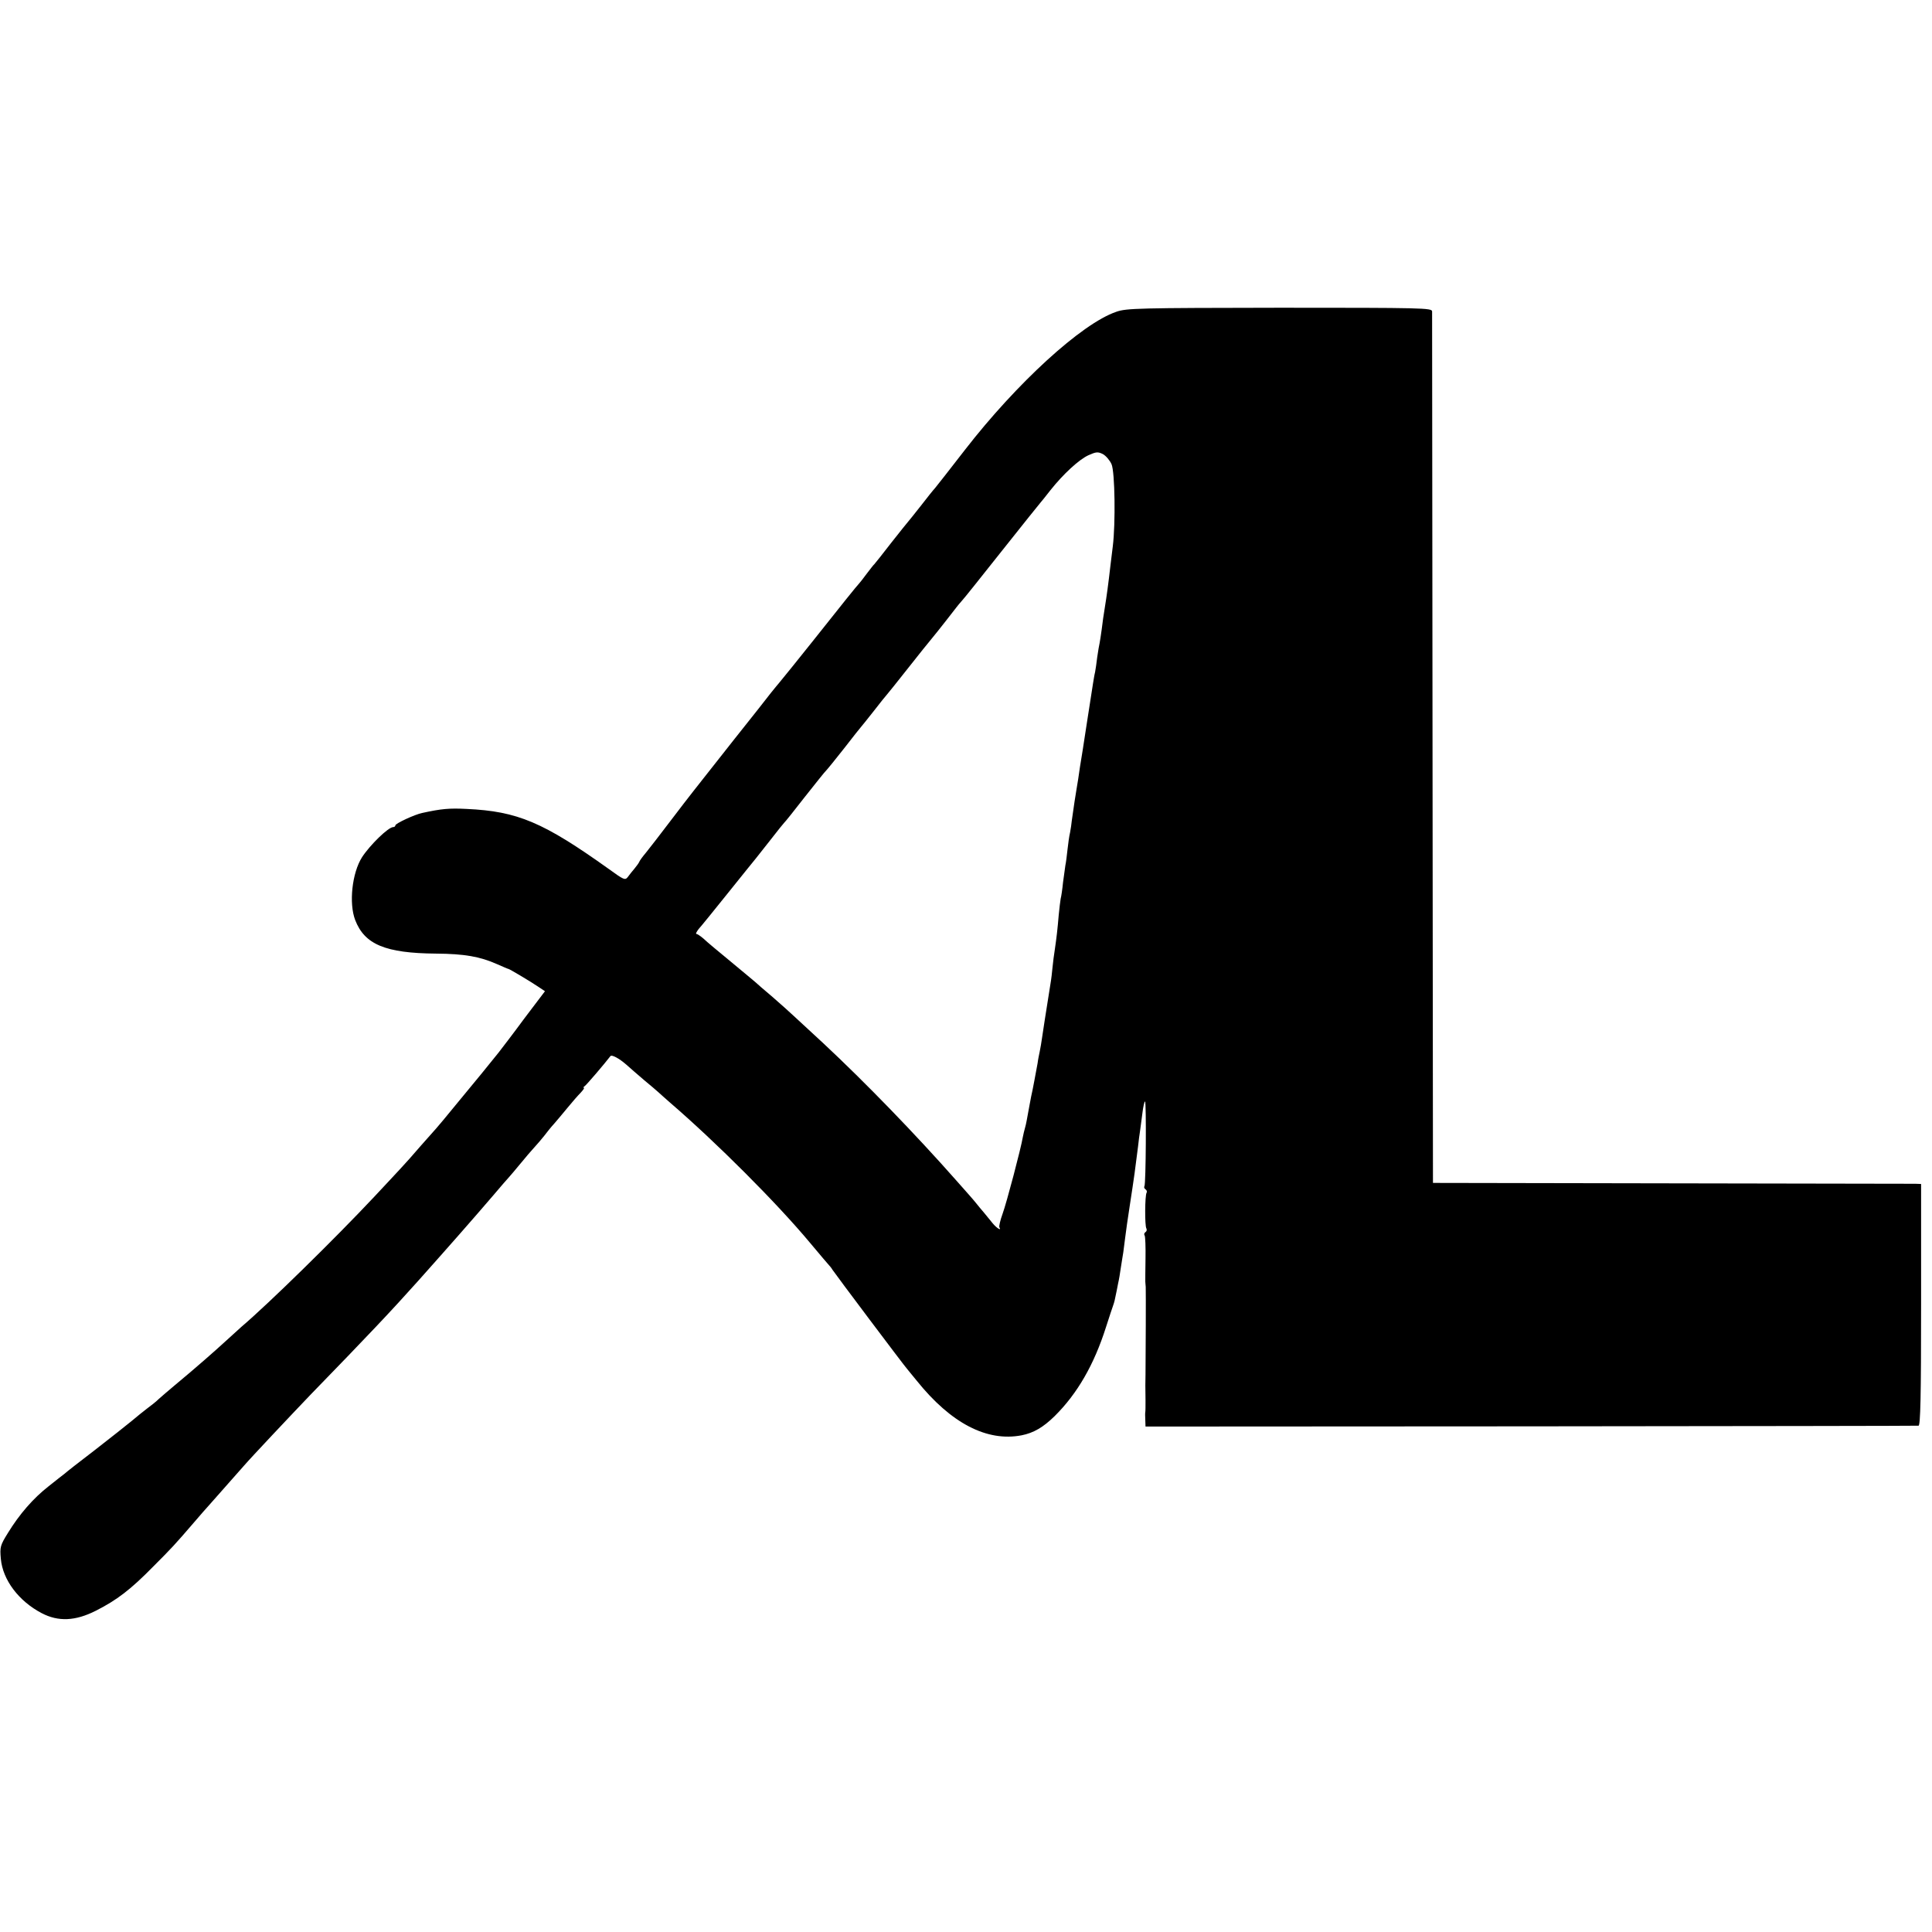
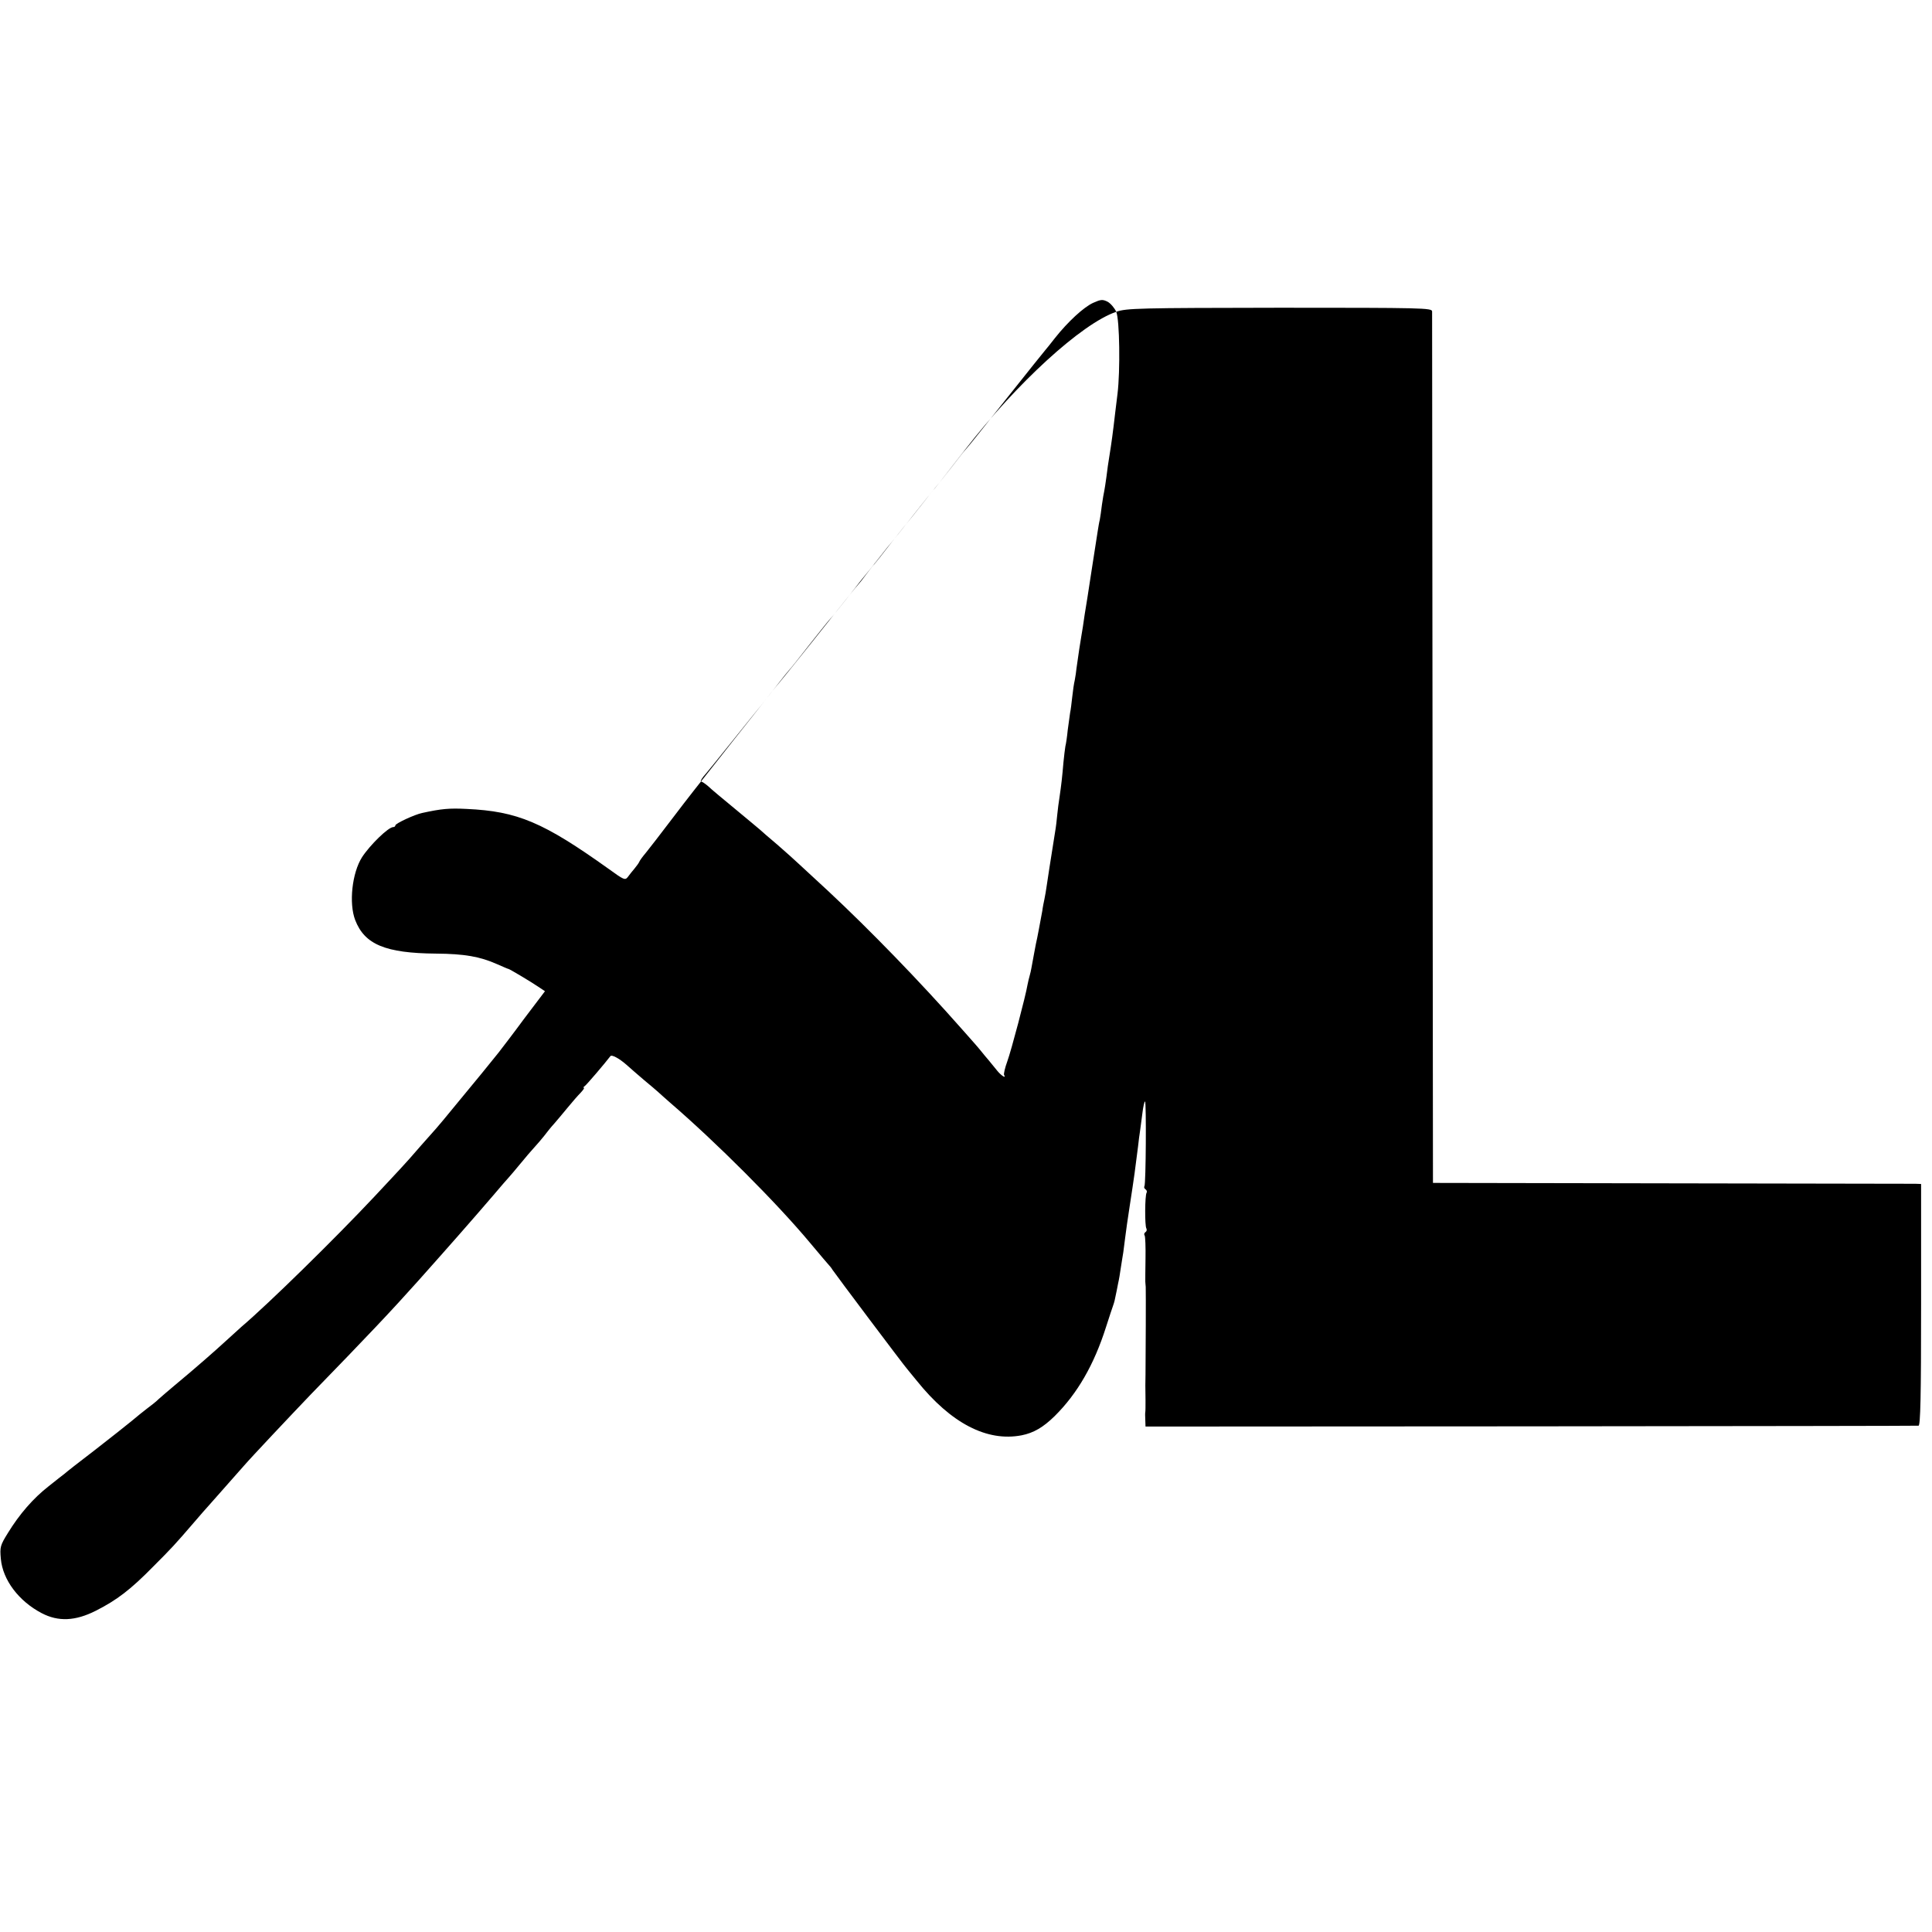
<svg xmlns="http://www.w3.org/2000/svg" version="1.0" width="904pt" height="904pt" viewBox="0 0 904 904" preserveAspectRatio="xMidYMid meet">
  <g transform="translate(0,904) scale(0.1,-0.1)" fill="#000000" stroke="none">
-     <path d="M5223 7581 c-162 -55 -467 -335 -708 -646 -71 -92 -135 -173 -140 -179 -6 -6 -35 -42 -65 -81 -30 -38 -57 -72 -60 -75 -3 -3 -39 -48 -80 -100 -40 -52 -76 -97 -79 -100 -4 -3 -19 -23 -36 -45 -16 -22 -32 -42 -35 -45 -5 -4 -92 -112 -217 -270 -54 -68 -150 -187 -158 -196 -5 -6 -22 -26 -37 -45 -14 -19 -92 -117 -173 -219 -196 -248 -220 -279 -274 -350 -83 -109 -114 -149 -138 -179 -16 -19 -30 -38 -32 -44 -2 -5 -12 -19 -22 -31 -10 -12 -24 -29 -31 -39 -13 -17 -19 -14 -88 36 -308 220 -428 271 -667 282 -80 4 -117 1 -208 -19 -34 -7 -125 -49 -125 -58 0 -4 -4 -8 -10 -8 -23 0 -109 -84 -146 -141 -47 -74 -62 -216 -32 -294 44 -114 141 -155 378 -157 134 -1 206 -14 285 -49 28 -12 52 -23 55 -23 7 -2 100 -57 137 -82 l33 -22 -97 -128 c-52 -71 -107 -142 -120 -159 -62 -77 -87 -108 -184 -225 -56 -69 -105 -127 -108 -130 -3 -3 -35 -39 -71 -80 -35 -41 -78 -89 -95 -107 -16 -18 -73 -78 -125 -134 -182 -194 -495 -501 -620 -607 -19 -17 -53 -48 -76 -69 -48 -44 -134 -120 -240 -208 -26 -22 -58 -49 -70 -60 -12 -12 -37 -32 -55 -45 -18 -14 -51 -40 -73 -59 -23 -19 -99 -79 -171 -135 -72 -55 -136 -105 -142 -111 -7 -5 -41 -32 -75 -59 -73 -57 -137 -131 -191 -219 -36 -58 -38 -66 -33 -121 9 -99 84 -198 191 -254 78 -41 158 -37 253 11 99 50 164 100 268 206 87 87 102 103 194 210 25 29 56 65 70 80 22 25 116 131 160 181 38 44 225 242 313 334 273 281 377 391 504 533 140 157 251 283 353 402 30 36 62 72 70 81 8 9 33 38 55 65 22 27 51 61 65 76 14 15 35 40 47 55 12 16 32 41 45 55 13 15 41 48 63 75 22 27 50 59 62 71 12 13 19 23 15 23 -4 0 -2 4 4 8 8 5 95 107 120 140 6 9 42 -11 74 -39 19 -17 57 -50 84 -73 27 -22 57 -48 66 -56 8 -8 34 -30 55 -49 216 -186 500 -470 655 -656 46 -55 86 -102 89 -105 3 -3 11 -12 16 -21 13 -20 336 -450 350 -465 5 -7 26 -31 45 -55 160 -199 328 -286 490 -255 56 11 101 37 155 90 106 105 184 240 240 416 15 47 30 92 33 100 7 21 7 20 17 70 5 25 9 47 10 50 1 3 5 28 9 55 4 28 10 61 12 75 2 14 6 45 9 70 6 45 10 76 20 140 24 156 26 174 40 285 3 28 7 59 9 70 2 11 6 48 11 83 4 34 10 60 13 58 6 -7 4 -384 -3 -396 -3 -5 -1 -11 5 -15 6 -4 8 -11 5 -16 -8 -13 -9 -154 -1 -167 3 -6 2 -13 -4 -17 -6 -4 -8 -11 -4 -16 3 -6 5 -54 4 -107 -1 -53 -1 -103 -1 -109 1 -7 1 -19 2 -25 1 -24 0 -313 -1 -408 -1 -48 -1 -51 0 -122 0 -26 0 -50 -1 -55 -1 -4 -1 -21 0 -38 l1 -30 1803 1 c991 1 1807 2 1814 3 9 1 12 138 12 566 l0 565 -27 1 c-15 0 -529 1 -1142 2 l-1115 2 -2 2030 c-1 1117 -2 2038 -2 2048 -1 16 -42 17 -713 17 -660 -1 -717 -2 -765 -19z m-22 -713 c16 -37 19 -278 6 -383 -4 -33 -9 -73 -11 -90 -10 -88 -18 -146 -26 -195 -5 -30 -12 -77 -15 -105 -4 -27 -8 -57 -10 -65 -2 -8 -7 -37 -11 -65 -3 -27 -8 -59 -10 -70 -3 -11 -7 -36 -10 -55 -3 -19 -9 -60 -14 -90 -5 -30 -11 -71 -14 -90 -3 -19 -12 -78 -20 -130 -9 -52 -18 -113 -21 -135 -4 -22 -11 -69 -17 -105 -5 -36 -11 -76 -13 -90 -1 -14 -5 -38 -8 -55 -4 -16 -9 -52 -12 -80 -3 -27 -7 -61 -10 -74 -2 -13 -7 -49 -11 -80 -3 -31 -8 -65 -11 -76 -2 -11 -6 -45 -9 -75 -6 -71 -10 -105 -18 -160 -4 -25 -9 -63 -11 -85 -2 -22 -6 -58 -10 -80 -27 -171 -31 -195 -39 -250 -3 -22 -8 -51 -11 -65 -3 -14 -8 -38 -10 -55 -8 -43 -23 -126 -30 -155 -4 -22 -11 -57 -21 -113 -2 -10 -5 -26 -8 -35 -3 -9 -7 -28 -10 -42 -9 -54 -76 -308 -95 -360 -11 -30 -17 -58 -15 -62 12 -20 -13 -4 -31 18 -11 14 -29 36 -40 49 -11 13 -29 34 -39 47 -10 13 -51 59 -90 103 -195 221 -428 461 -623 643 -52 48 -111 103 -132 122 -20 19 -68 62 -106 95 -39 33 -75 64 -81 70 -6 5 -57 48 -114 95 -57 47 -115 95 -128 108 -14 12 -29 22 -33 22 -5 0 0 10 10 23 11 12 72 87 136 167 64 80 124 154 133 165 9 11 41 52 71 90 30 39 57 72 60 75 4 3 47 57 96 120 50 63 95 120 101 125 6 6 44 53 85 105 40 52 76 97 79 100 3 3 30 37 60 75 30 39 57 72 60 75 3 3 48 59 100 125 52 66 97 122 100 125 4 4 61 75 125 158 5 7 17 21 25 30 9 9 94 116 190 237 96 121 177 222 180 225 3 3 23 28 44 55 61 77 135 145 179 165 36 16 44 17 68 5 14 -8 32 -29 40 -47z" />
+     <path d="M5223 7581 c-162 -55 -467 -335 -708 -646 -71 -92 -135 -173 -140 -179 -6 -6 -35 -42 -65 -81 -30 -38 -57 -72 -60 -75 -3 -3 -39 -48 -80 -100 -40 -52 -76 -97 -79 -100 -4 -3 -19 -23 -36 -45 -16 -22 -32 -42 -35 -45 -5 -4 -92 -112 -217 -270 -54 -68 -150 -187 -158 -196 -5 -6 -22 -26 -37 -45 -14 -19 -92 -117 -173 -219 -196 -248 -220 -279 -274 -350 -83 -109 -114 -149 -138 -179 -16 -19 -30 -38 -32 -44 -2 -5 -12 -19 -22 -31 -10 -12 -24 -29 -31 -39 -13 -17 -19 -14 -88 36 -308 220 -428 271 -667 282 -80 4 -117 1 -208 -19 -34 -7 -125 -49 -125 -58 0 -4 -4 -8 -10 -8 -23 0 -109 -84 -146 -141 -47 -74 -62 -216 -32 -294 44 -114 141 -155 378 -157 134 -1 206 -14 285 -49 28 -12 52 -23 55 -23 7 -2 100 -57 137 -82 l33 -22 -97 -128 c-52 -71 -107 -142 -120 -159 -62 -77 -87 -108 -184 -225 -56 -69 -105 -127 -108 -130 -3 -3 -35 -39 -71 -80 -35 -41 -78 -89 -95 -107 -16 -18 -73 -78 -125 -134 -182 -194 -495 -501 -620 -607 -19 -17 -53 -48 -76 -69 -48 -44 -134 -120 -240 -208 -26 -22 -58 -49 -70 -60 -12 -12 -37 -32 -55 -45 -18 -14 -51 -40 -73 -59 -23 -19 -99 -79 -171 -135 -72 -55 -136 -105 -142 -111 -7 -5 -41 -32 -75 -59 -73 -57 -137 -131 -191 -219 -36 -58 -38 -66 -33 -121 9 -99 84 -198 191 -254 78 -41 158 -37 253 11 99 50 164 100 268 206 87 87 102 103 194 210 25 29 56 65 70 80 22 25 116 131 160 181 38 44 225 242 313 334 273 281 377 391 504 533 140 157 251 283 353 402 30 36 62 72 70 81 8 9 33 38 55 65 22 27 51 61 65 76 14 15 35 40 47 55 12 16 32 41 45 55 13 15 41 48 63 75 22 27 50 59 62 71 12 13 19 23 15 23 -4 0 -2 4 4 8 8 5 95 107 120 140 6 9 42 -11 74 -39 19 -17 57 -50 84 -73 27 -22 57 -48 66 -56 8 -8 34 -30 55 -49 216 -186 500 -470 655 -656 46 -55 86 -102 89 -105 3 -3 11 -12 16 -21 13 -20 336 -450 350 -465 5 -7 26 -31 45 -55 160 -199 328 -286 490 -255 56 11 101 37 155 90 106 105 184 240 240 416 15 47 30 92 33 100 7 21 7 20 17 70 5 25 9 47 10 50 1 3 5 28 9 55 4 28 10 61 12 75 2 14 6 45 9 70 6 45 10 76 20 140 24 156 26 174 40 285 3 28 7 59 9 70 2 11 6 48 11 83 4 34 10 60 13 58 6 -7 4 -384 -3 -396 -3 -5 -1 -11 5 -15 6 -4 8 -11 5 -16 -8 -13 -9 -154 -1 -167 3 -6 2 -13 -4 -17 -6 -4 -8 -11 -4 -16 3 -6 5 -54 4 -107 -1 -53 -1 -103 -1 -109 1 -7 1 -19 2 -25 1 -24 0 -313 -1 -408 -1 -48 -1 -51 0 -122 0 -26 0 -50 -1 -55 -1 -4 -1 -21 0 -38 l1 -30 1803 1 c991 1 1807 2 1814 3 9 1 12 138 12 566 l0 565 -27 1 c-15 0 -529 1 -1142 2 l-1115 2 -2 2030 c-1 1117 -2 2038 -2 2048 -1 16 -42 17 -713 17 -660 -1 -717 -2 -765 -19z c16 -37 19 -278 6 -383 -4 -33 -9 -73 -11 -90 -10 -88 -18 -146 -26 -195 -5 -30 -12 -77 -15 -105 -4 -27 -8 -57 -10 -65 -2 -8 -7 -37 -11 -65 -3 -27 -8 -59 -10 -70 -3 -11 -7 -36 -10 -55 -3 -19 -9 -60 -14 -90 -5 -30 -11 -71 -14 -90 -3 -19 -12 -78 -20 -130 -9 -52 -18 -113 -21 -135 -4 -22 -11 -69 -17 -105 -5 -36 -11 -76 -13 -90 -1 -14 -5 -38 -8 -55 -4 -16 -9 -52 -12 -80 -3 -27 -7 -61 -10 -74 -2 -13 -7 -49 -11 -80 -3 -31 -8 -65 -11 -76 -2 -11 -6 -45 -9 -75 -6 -71 -10 -105 -18 -160 -4 -25 -9 -63 -11 -85 -2 -22 -6 -58 -10 -80 -27 -171 -31 -195 -39 -250 -3 -22 -8 -51 -11 -65 -3 -14 -8 -38 -10 -55 -8 -43 -23 -126 -30 -155 -4 -22 -11 -57 -21 -113 -2 -10 -5 -26 -8 -35 -3 -9 -7 -28 -10 -42 -9 -54 -76 -308 -95 -360 -11 -30 -17 -58 -15 -62 12 -20 -13 -4 -31 18 -11 14 -29 36 -40 49 -11 13 -29 34 -39 47 -10 13 -51 59 -90 103 -195 221 -428 461 -623 643 -52 48 -111 103 -132 122 -20 19 -68 62 -106 95 -39 33 -75 64 -81 70 -6 5 -57 48 -114 95 -57 47 -115 95 -128 108 -14 12 -29 22 -33 22 -5 0 0 10 10 23 11 12 72 87 136 167 64 80 124 154 133 165 9 11 41 52 71 90 30 39 57 72 60 75 4 3 47 57 96 120 50 63 95 120 101 125 6 6 44 53 85 105 40 52 76 97 79 100 3 3 30 37 60 75 30 39 57 72 60 75 3 3 48 59 100 125 52 66 97 122 100 125 4 4 61 75 125 158 5 7 17 21 25 30 9 9 94 116 190 237 96 121 177 222 180 225 3 3 23 28 44 55 61 77 135 145 179 165 36 16 44 17 68 5 14 -8 32 -29 40 -47z" />
  </g>
</svg>